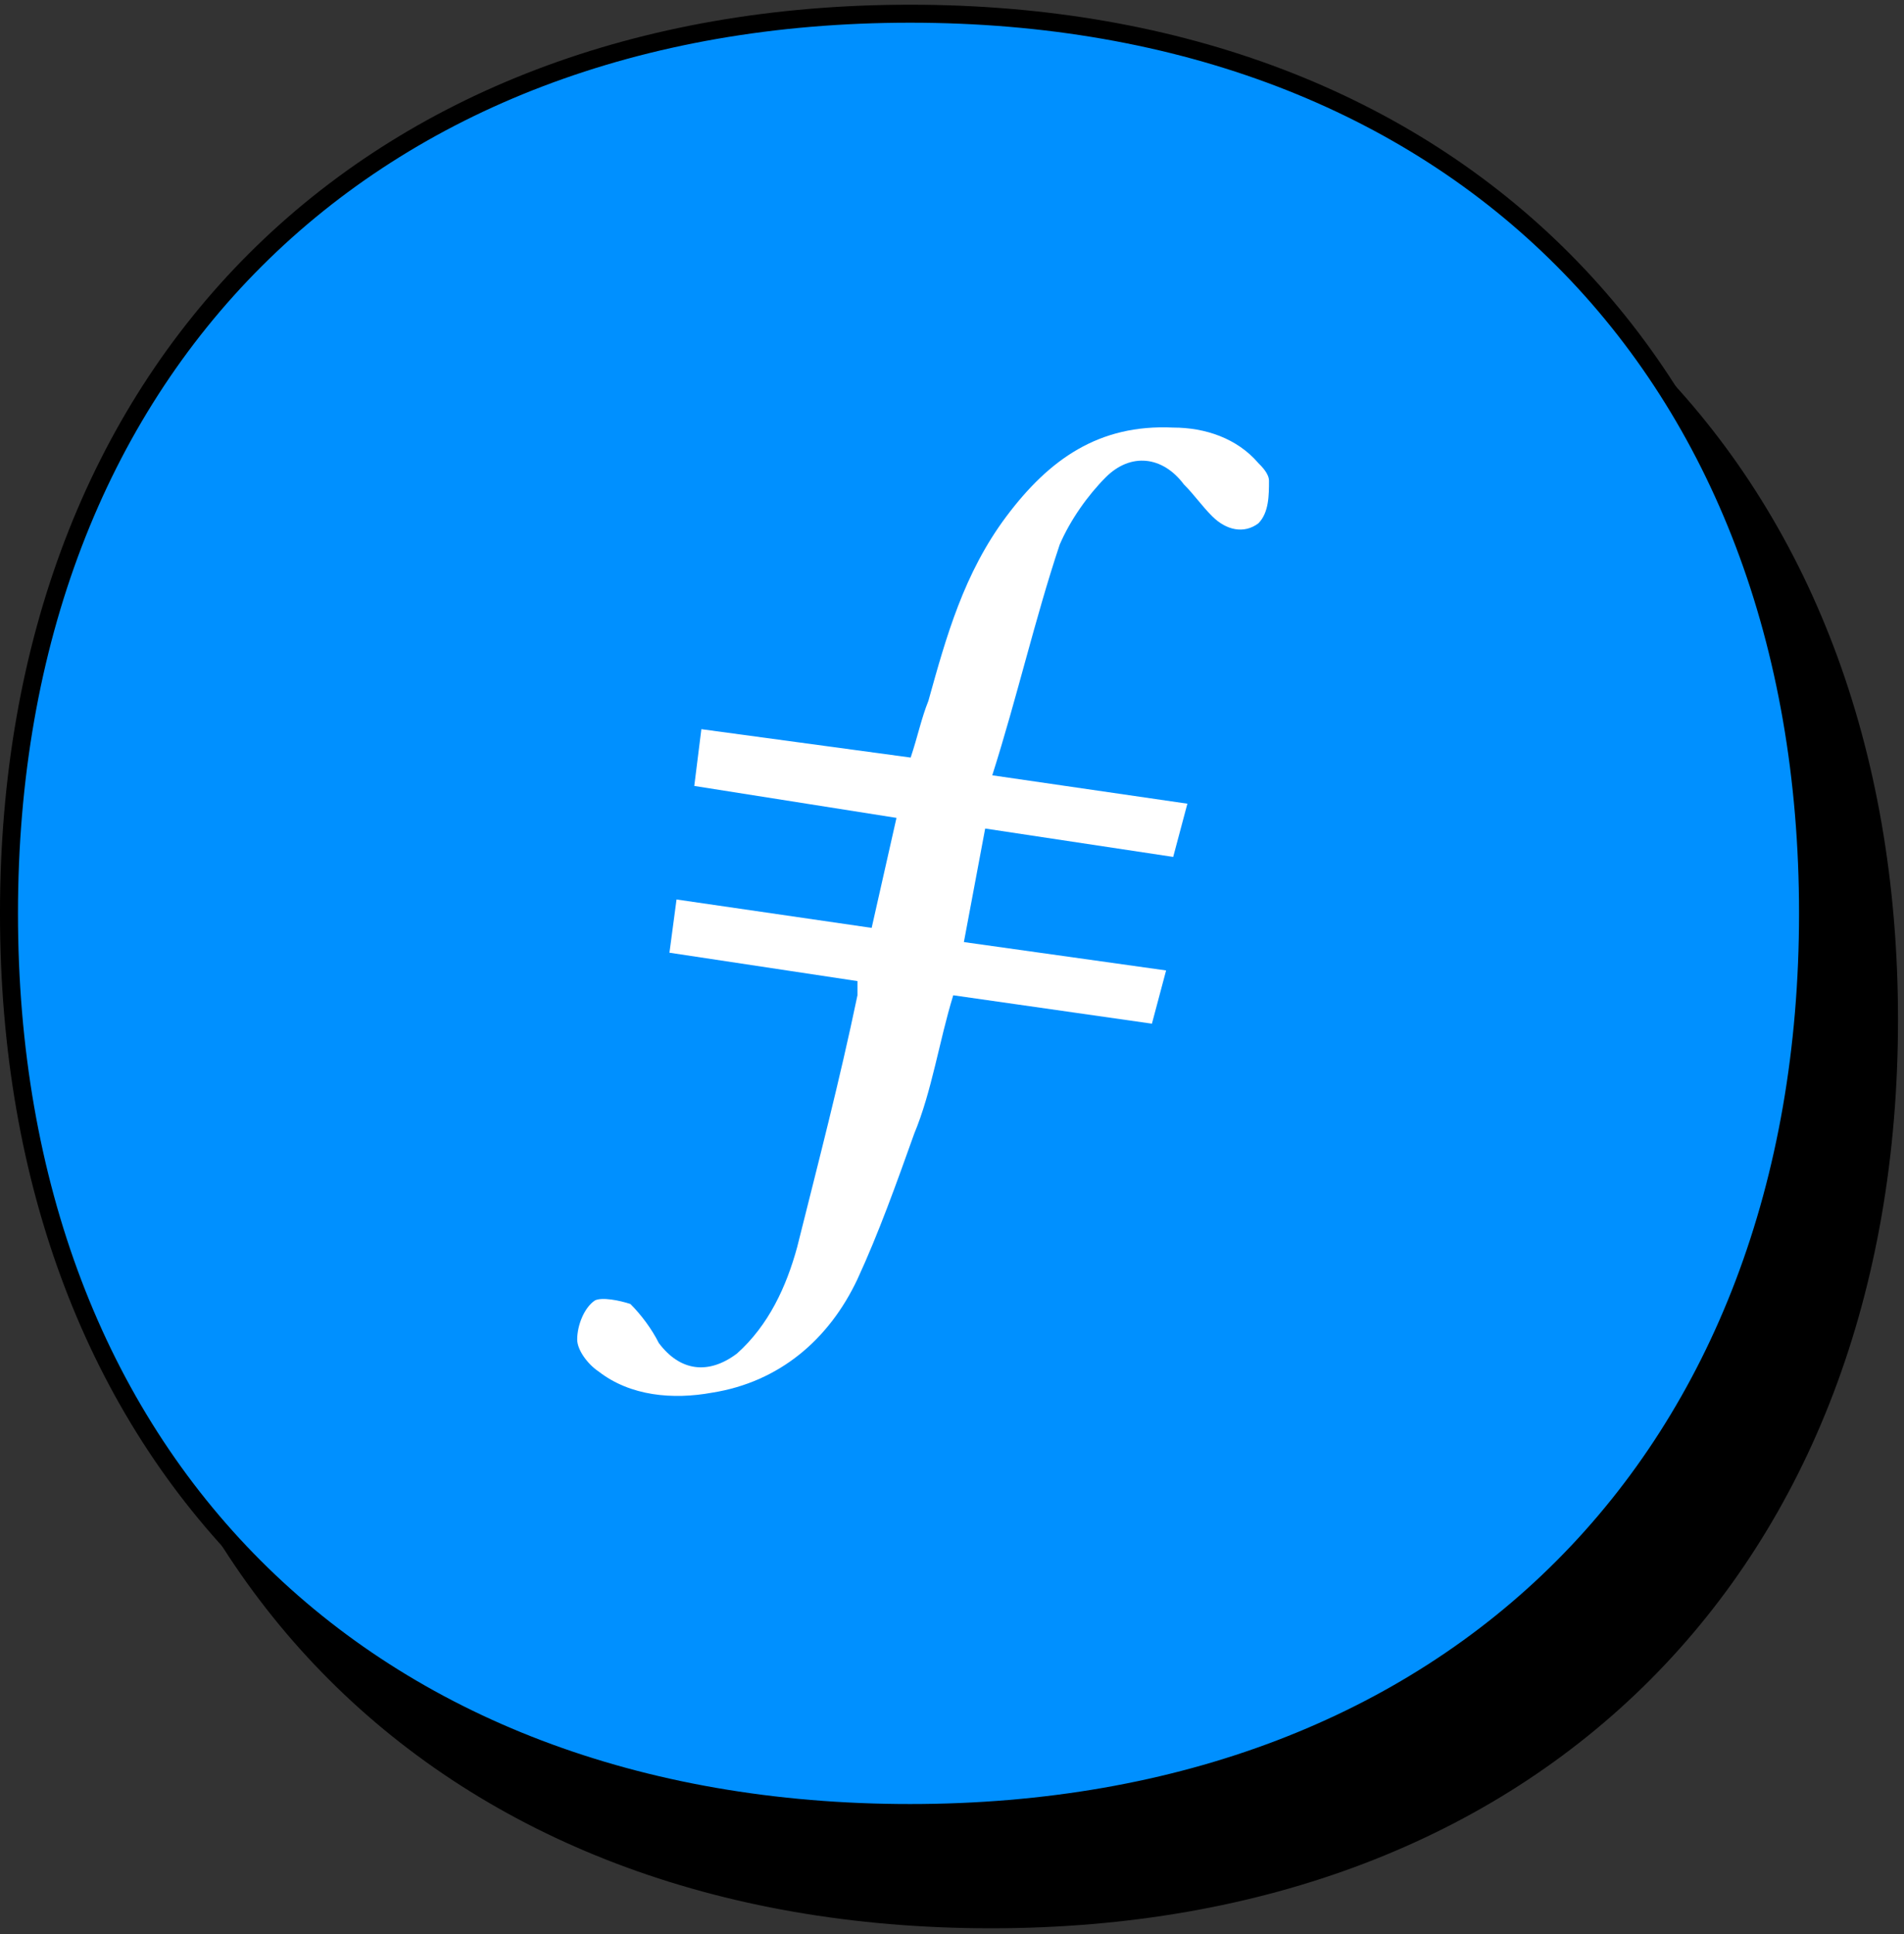
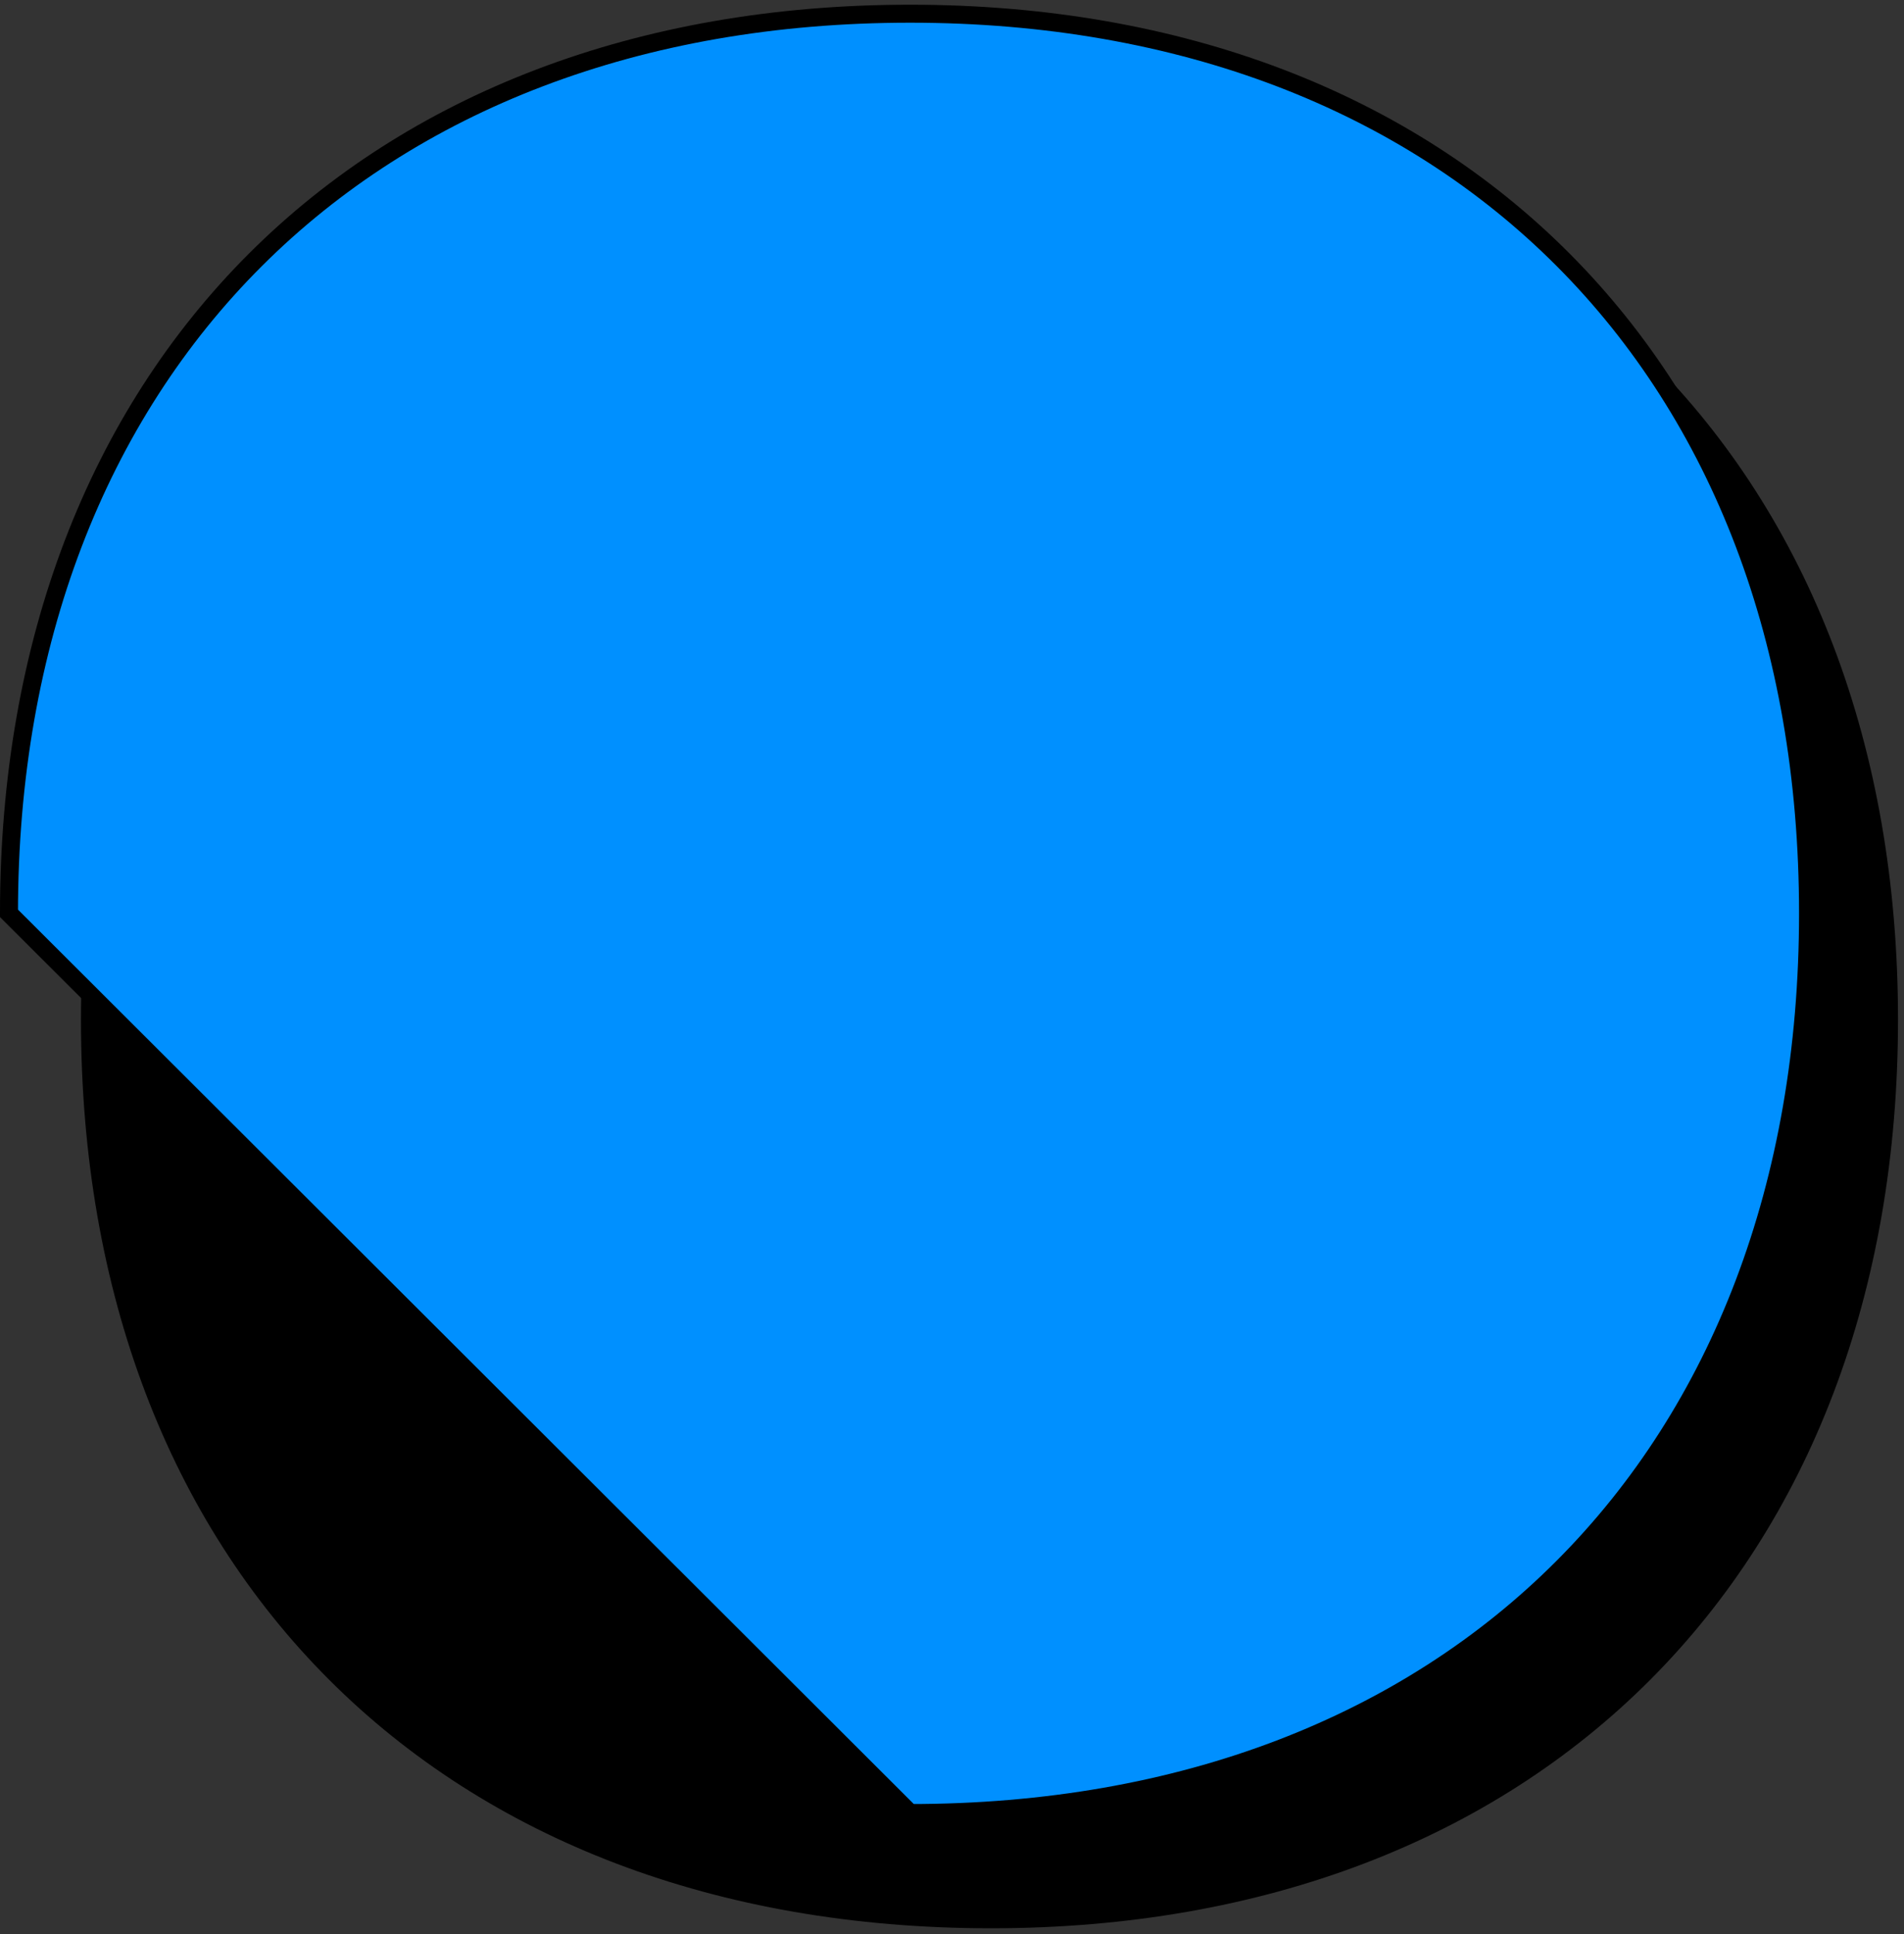
<svg xmlns="http://www.w3.org/2000/svg" width="127" height="129" viewBox="0 0 127 129" fill="none">
  <rect x="0" y="0" width="127" height="129" fill="#333333" stroke="none" />
  <path d="M6 67.998C6 31.745 29.824 8 66.105 8C102.376 8 126 31.74 126 67.998C126 104.255 102.385 128 66.105 128C29.62 128 6 104.251 6 67.998Z" fill="black" stroke="black" stroke-width="1.2" />
-   <path d="M0.599 60.912C0.599 24.659 24.424 0.914 60.704 0.914C96.975 0.914 120.599 24.654 120.599 60.912C120.599 97.169 96.984 120.914 60.704 120.914C24.219 120.914 0.599 97.165 0.599 60.912Z" fill="#0090FF" stroke="black" stroke-width="1.2" />
-   <path fill-rule="evenodd" clip-rule="evenodd" d="M65.713 55.256L64.293 62.828L77.781 64.721L76.835 68.271L63.583 66.377C62.637 69.454 62.163 72.767 60.98 75.606C59.797 78.919 58.614 82.232 57.194 85.308C55.301 89.331 51.988 92.171 47.492 92.88C44.889 93.354 42.05 93.117 39.92 91.461C39.21 90.987 38.5 90.041 38.5 89.331C38.5 88.384 38.973 87.201 39.683 86.728C40.156 86.491 41.34 86.728 42.05 86.965C42.759 87.674 43.469 88.621 43.943 89.567C45.362 91.461 47.255 91.697 49.148 90.277C51.278 88.384 52.461 85.781 53.171 83.178C54.591 77.499 56.011 72.057 57.194 66.377V65.431L44.653 63.538L45.126 59.988L58.141 61.882L59.797 54.546L46.309 52.416L46.782 48.63L60.743 50.523C61.217 49.103 61.453 47.92 61.927 46.737C63.11 42.478 64.293 38.218 67.133 34.432C69.972 30.646 73.285 28.28 78.254 28.516C80.384 28.516 82.514 29.226 83.933 30.883C84.17 31.119 84.643 31.593 84.643 32.066C84.643 33.012 84.643 34.195 83.933 34.905C82.987 35.615 81.804 35.379 80.857 34.432C80.147 33.722 79.674 33.012 78.964 32.302C77.544 30.409 75.415 30.173 73.758 31.829C72.575 33.012 71.392 34.669 70.682 36.325C69.026 41.294 67.843 46.5 66.186 51.706L79.201 53.599L78.254 57.149L65.713 55.256Z" fill="white" />
+   <path d="M0.599 60.912C0.599 24.659 24.424 0.914 60.704 0.914C96.975 0.914 120.599 24.654 120.599 60.912C120.599 97.169 96.984 120.914 60.704 120.914Z" fill="#0090FF" stroke="black" stroke-width="1.2" />
</svg>